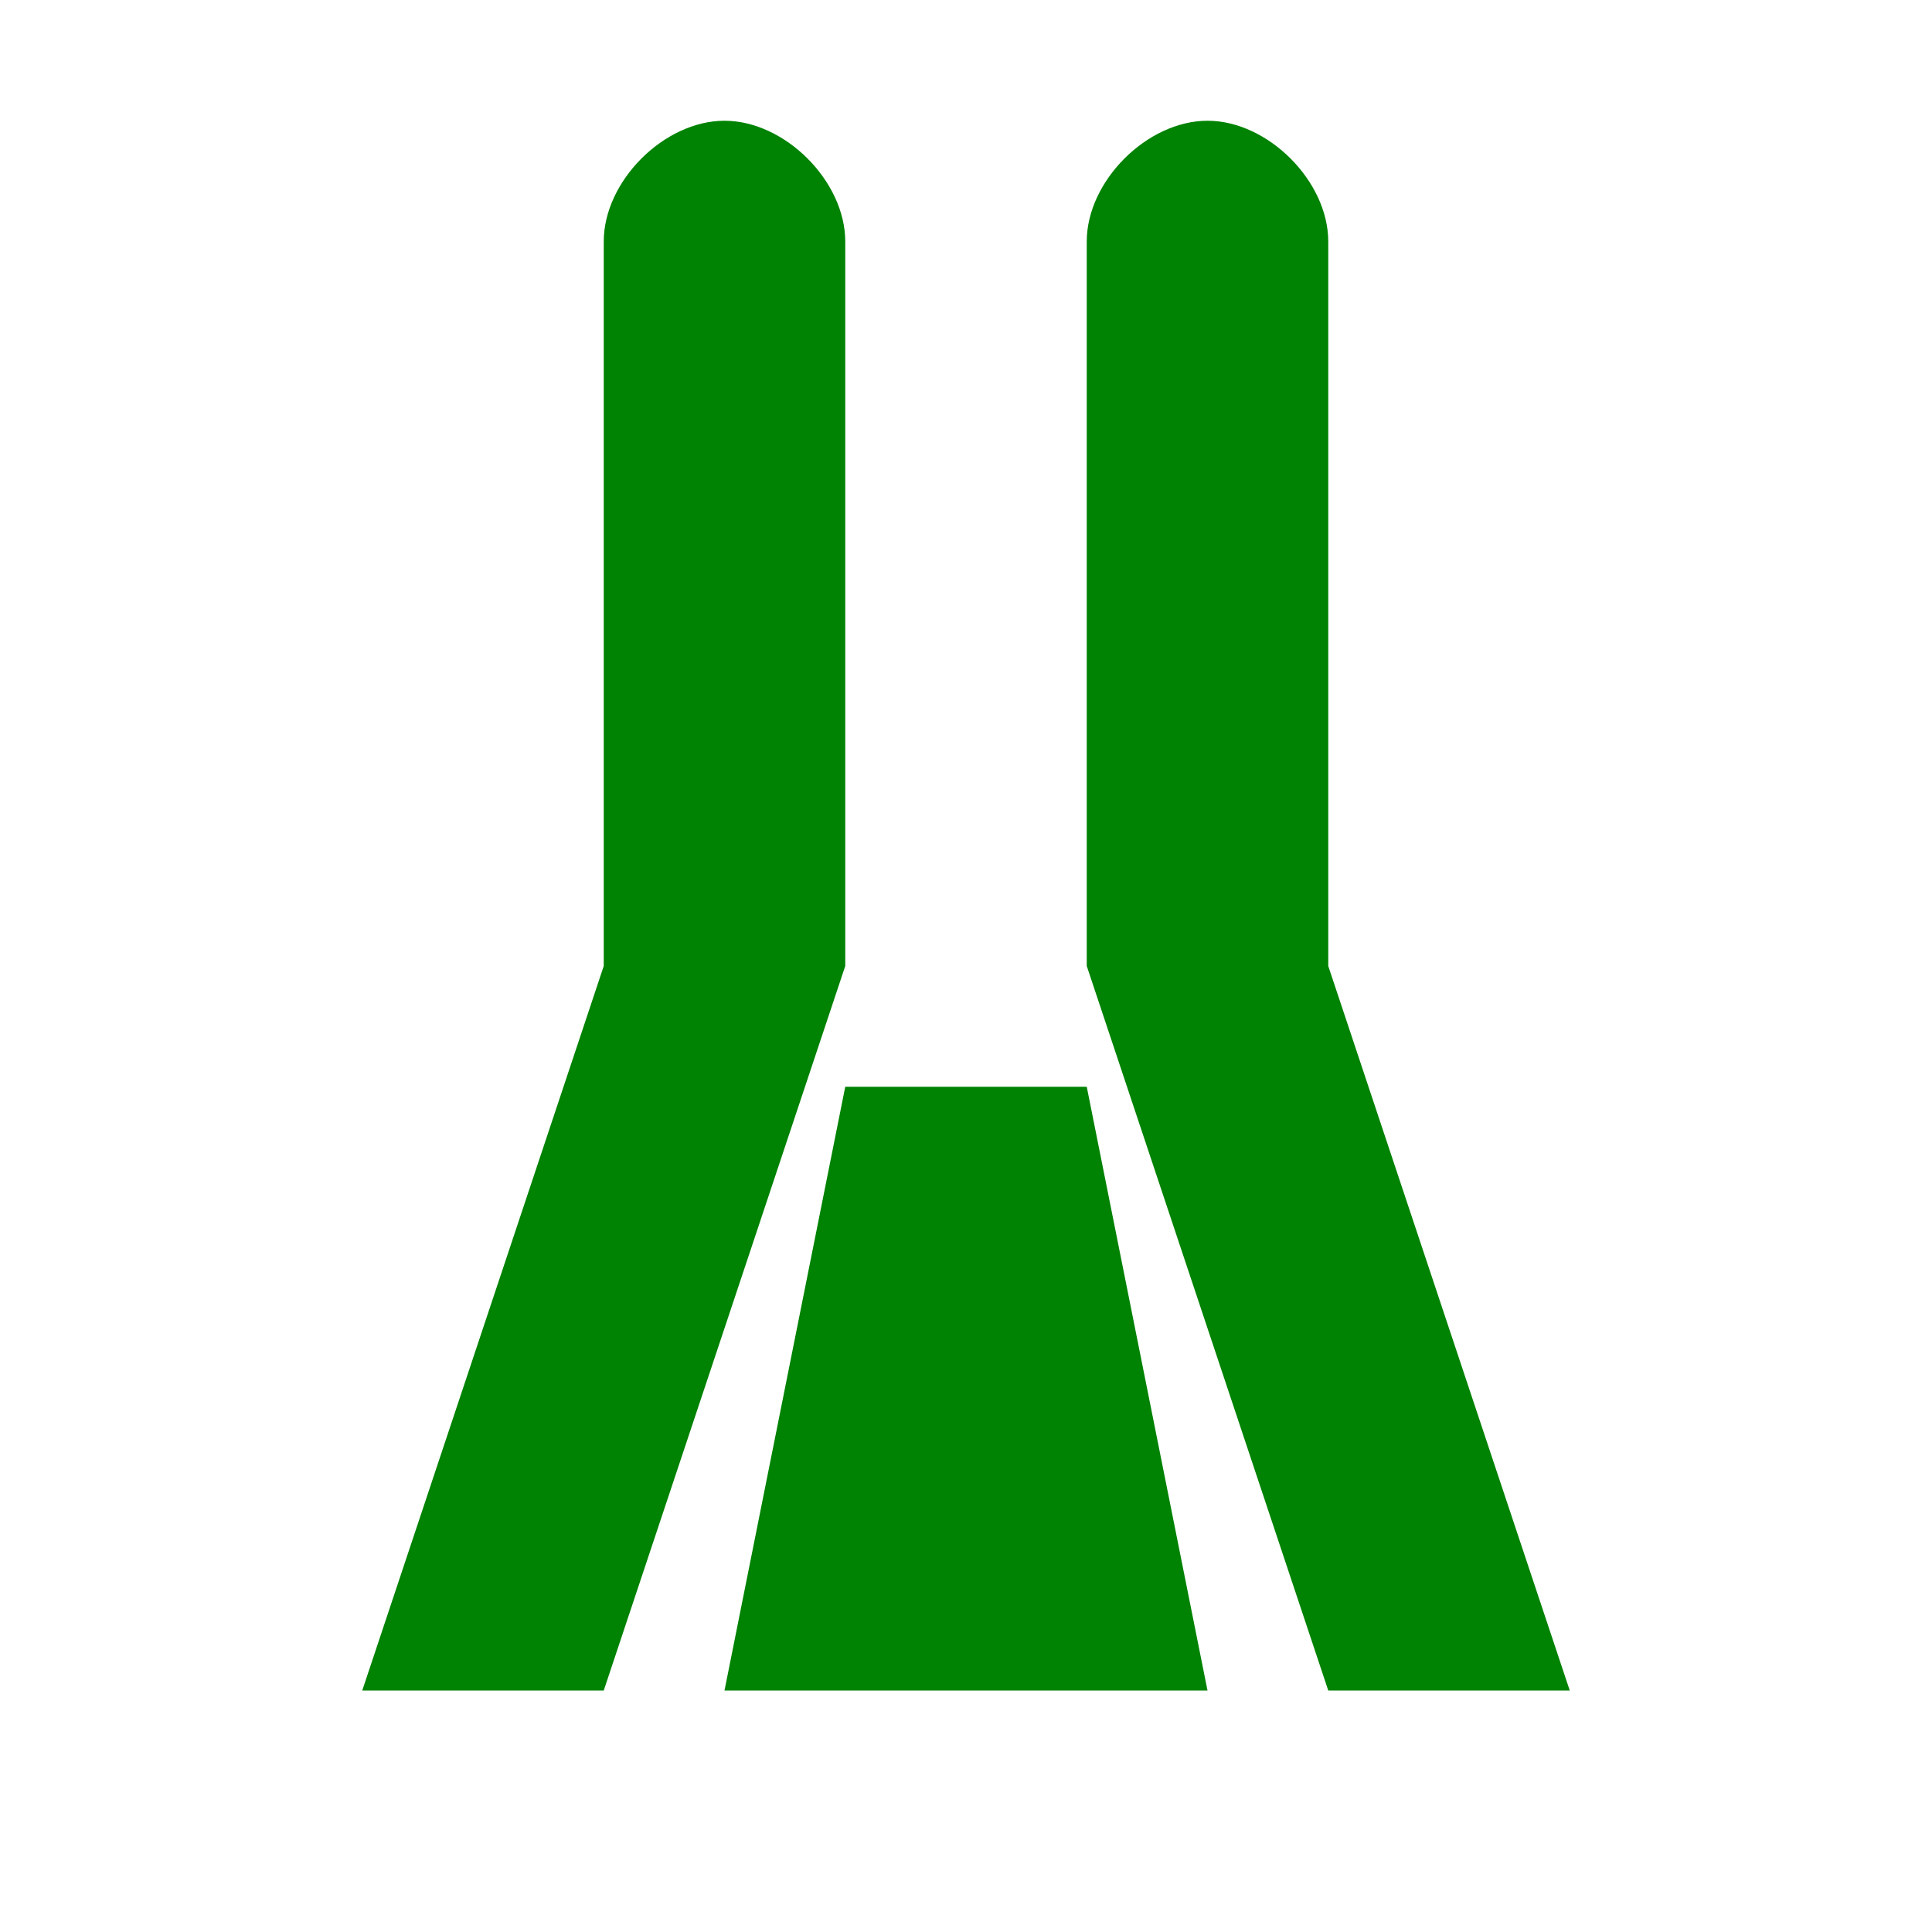
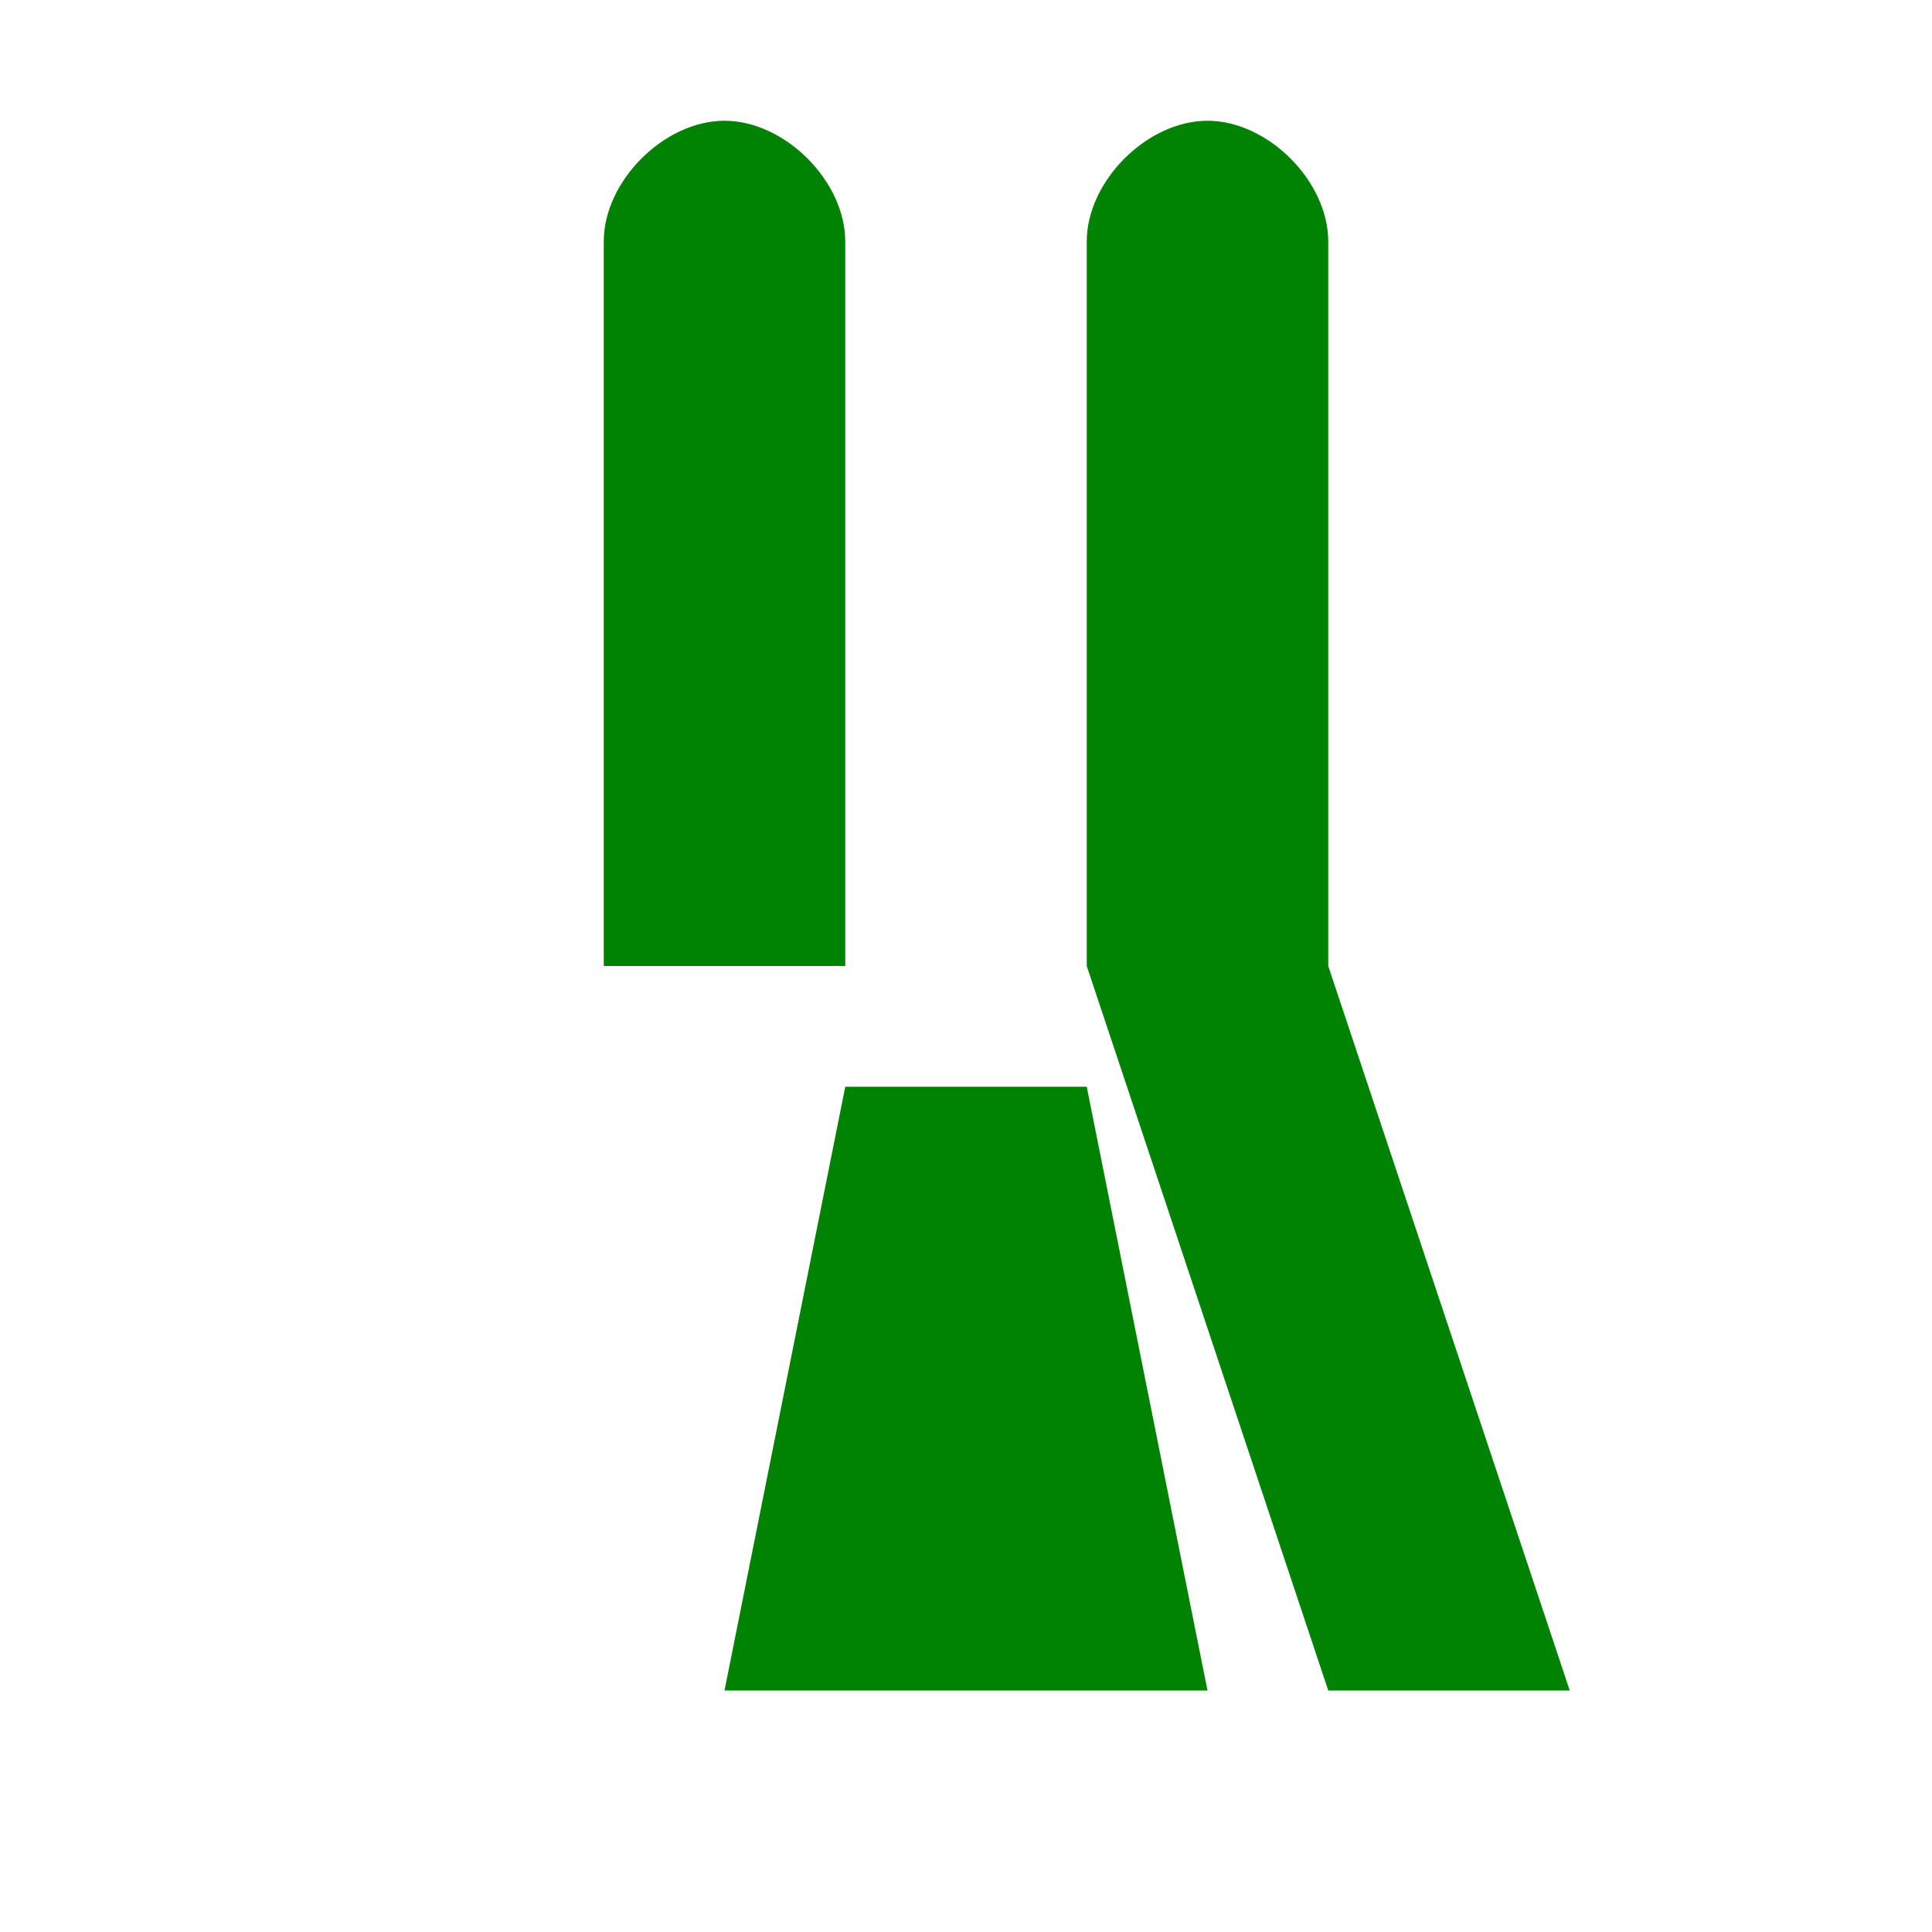
<svg xmlns="http://www.w3.org/2000/svg" width="32" height="32" viewBox="0 0 32 32">
-   <path d="M10 16 L10 4 C10 3 11 2 12 2 C13 2 14 3 14 4 V16 L10 28 H6 Z M22 16 L22 4 C22 3 21 2 20 2 C19 2 18 3 18 4 V16 L22 28 H26 Z M14 18 H18 L20 28 H12 Z" fill="#008202" />
+   <path d="M10 16 L10 4 C10 3 11 2 12 2 C13 2 14 3 14 4 V16 H6 Z M22 16 L22 4 C22 3 21 2 20 2 C19 2 18 3 18 4 V16 L22 28 H26 Z M14 18 H18 L20 28 H12 Z" fill="#008202" />
</svg>